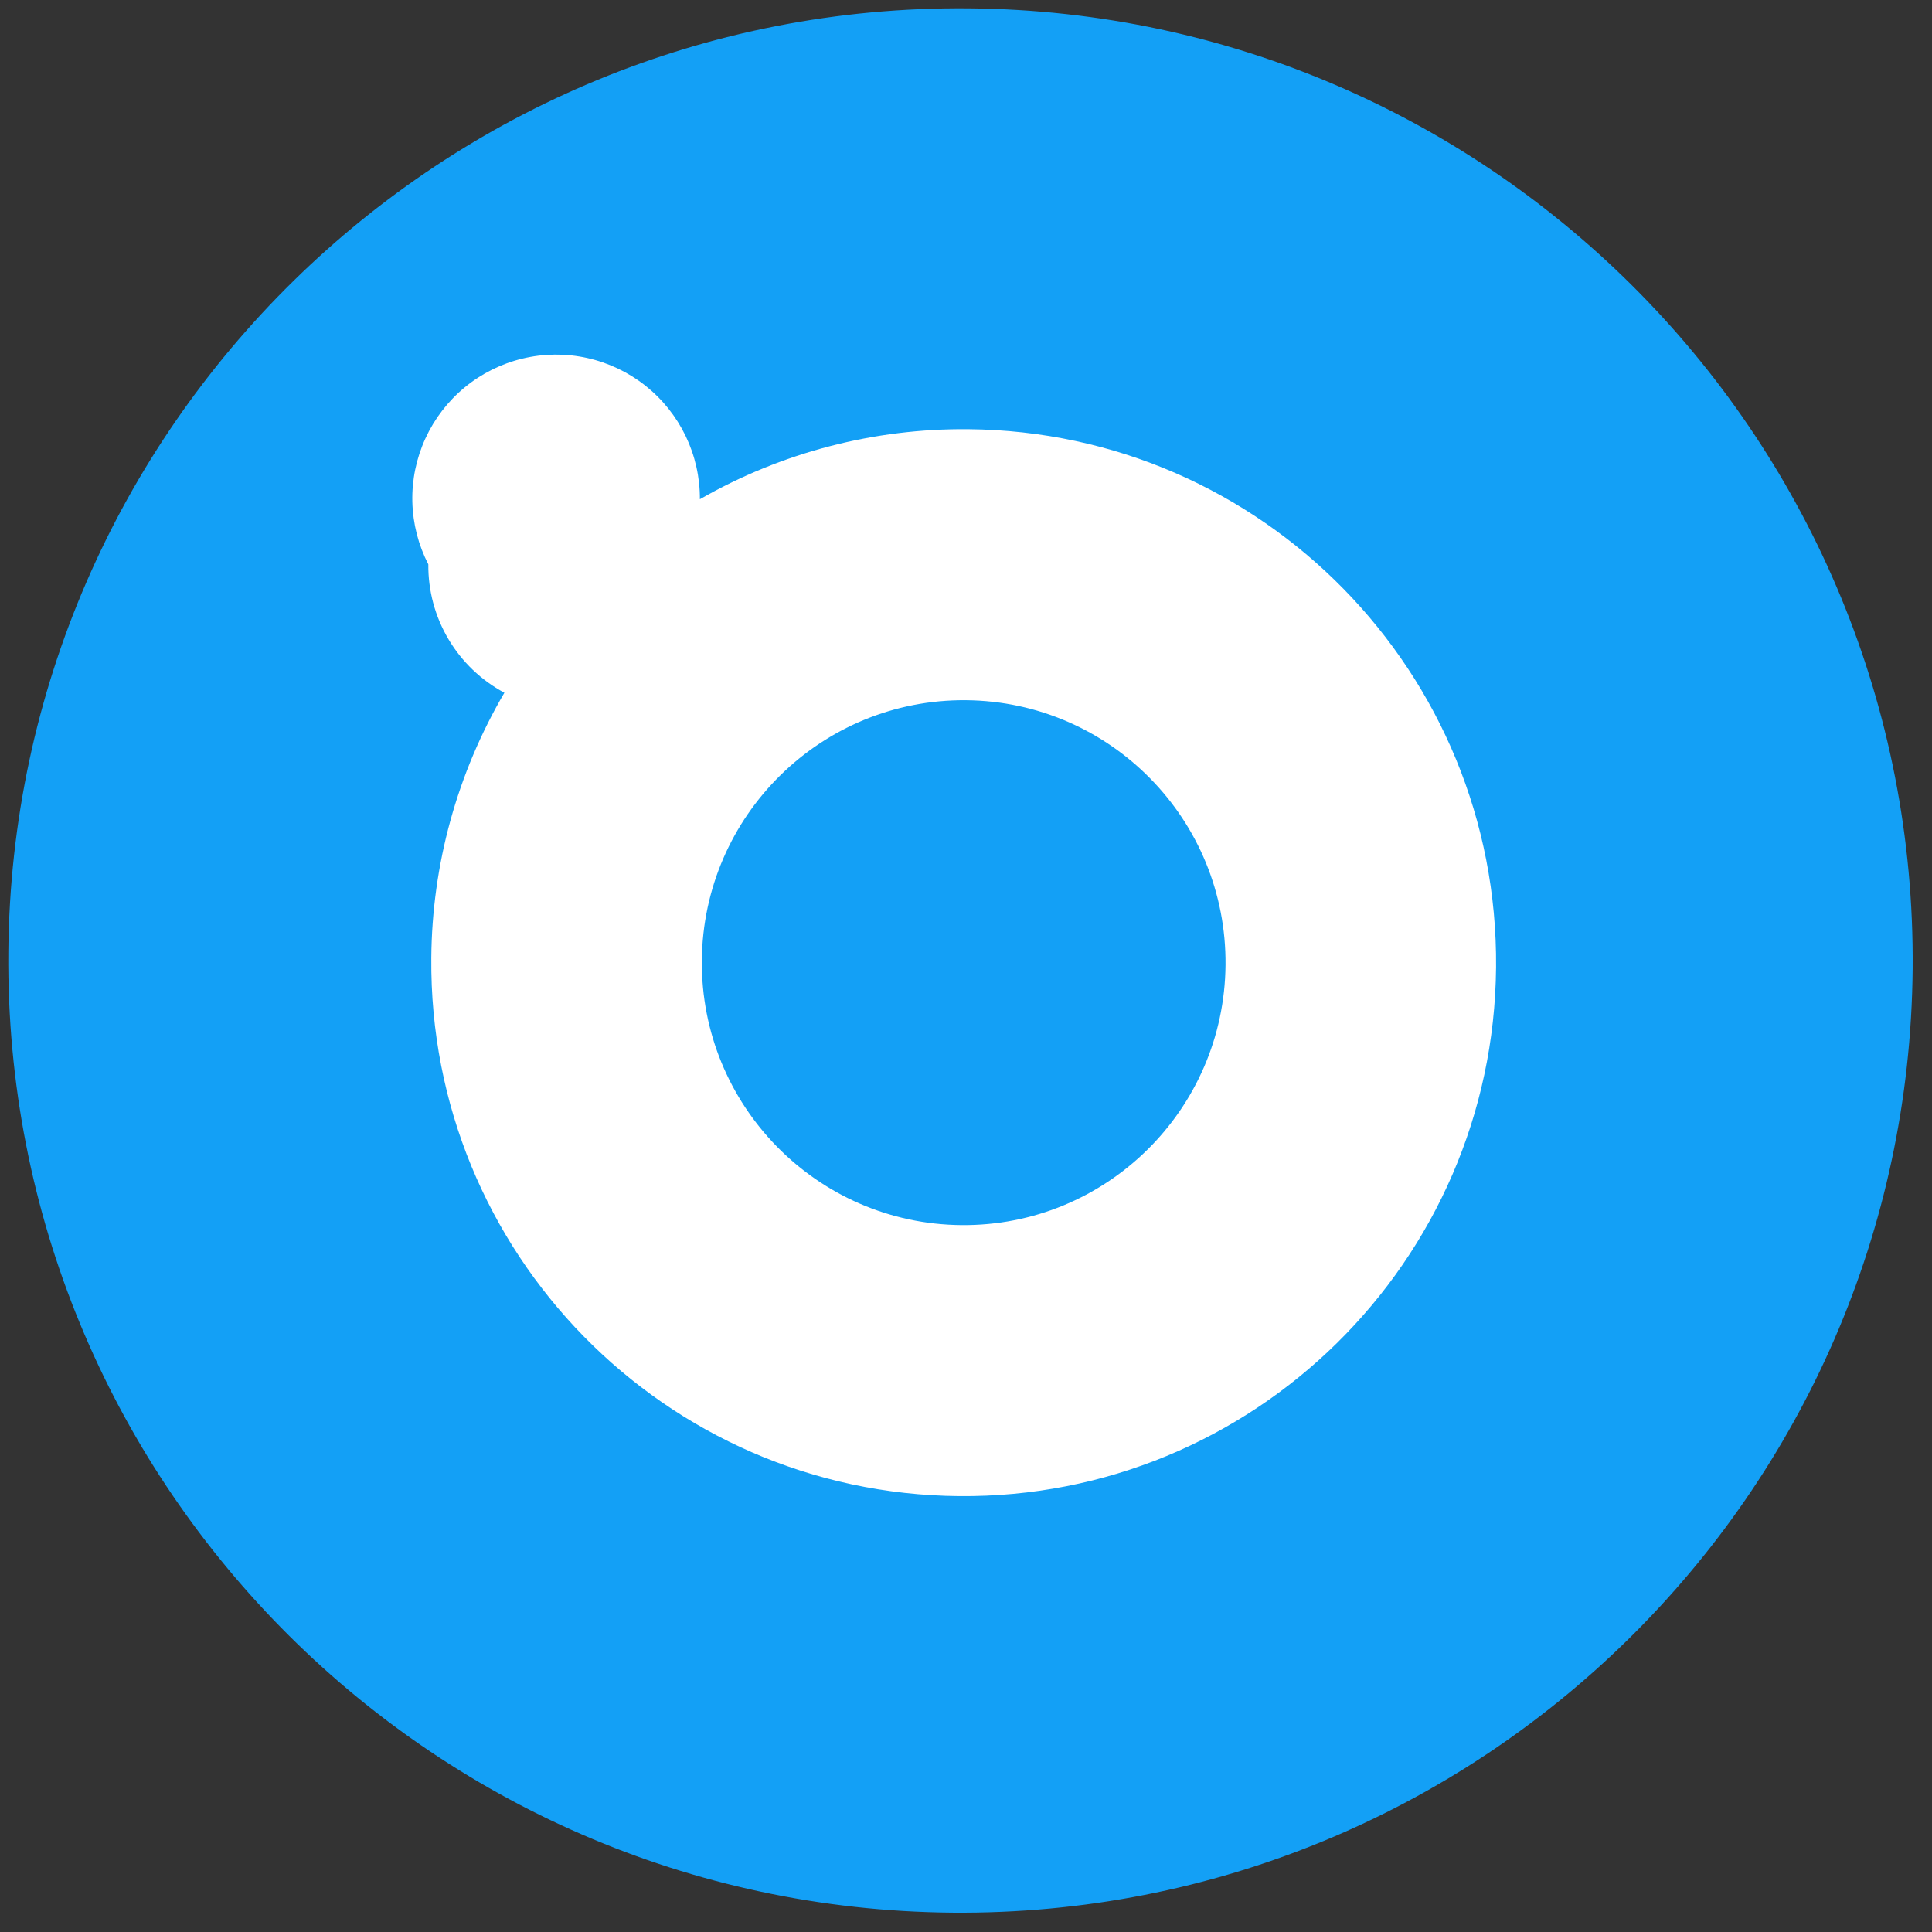
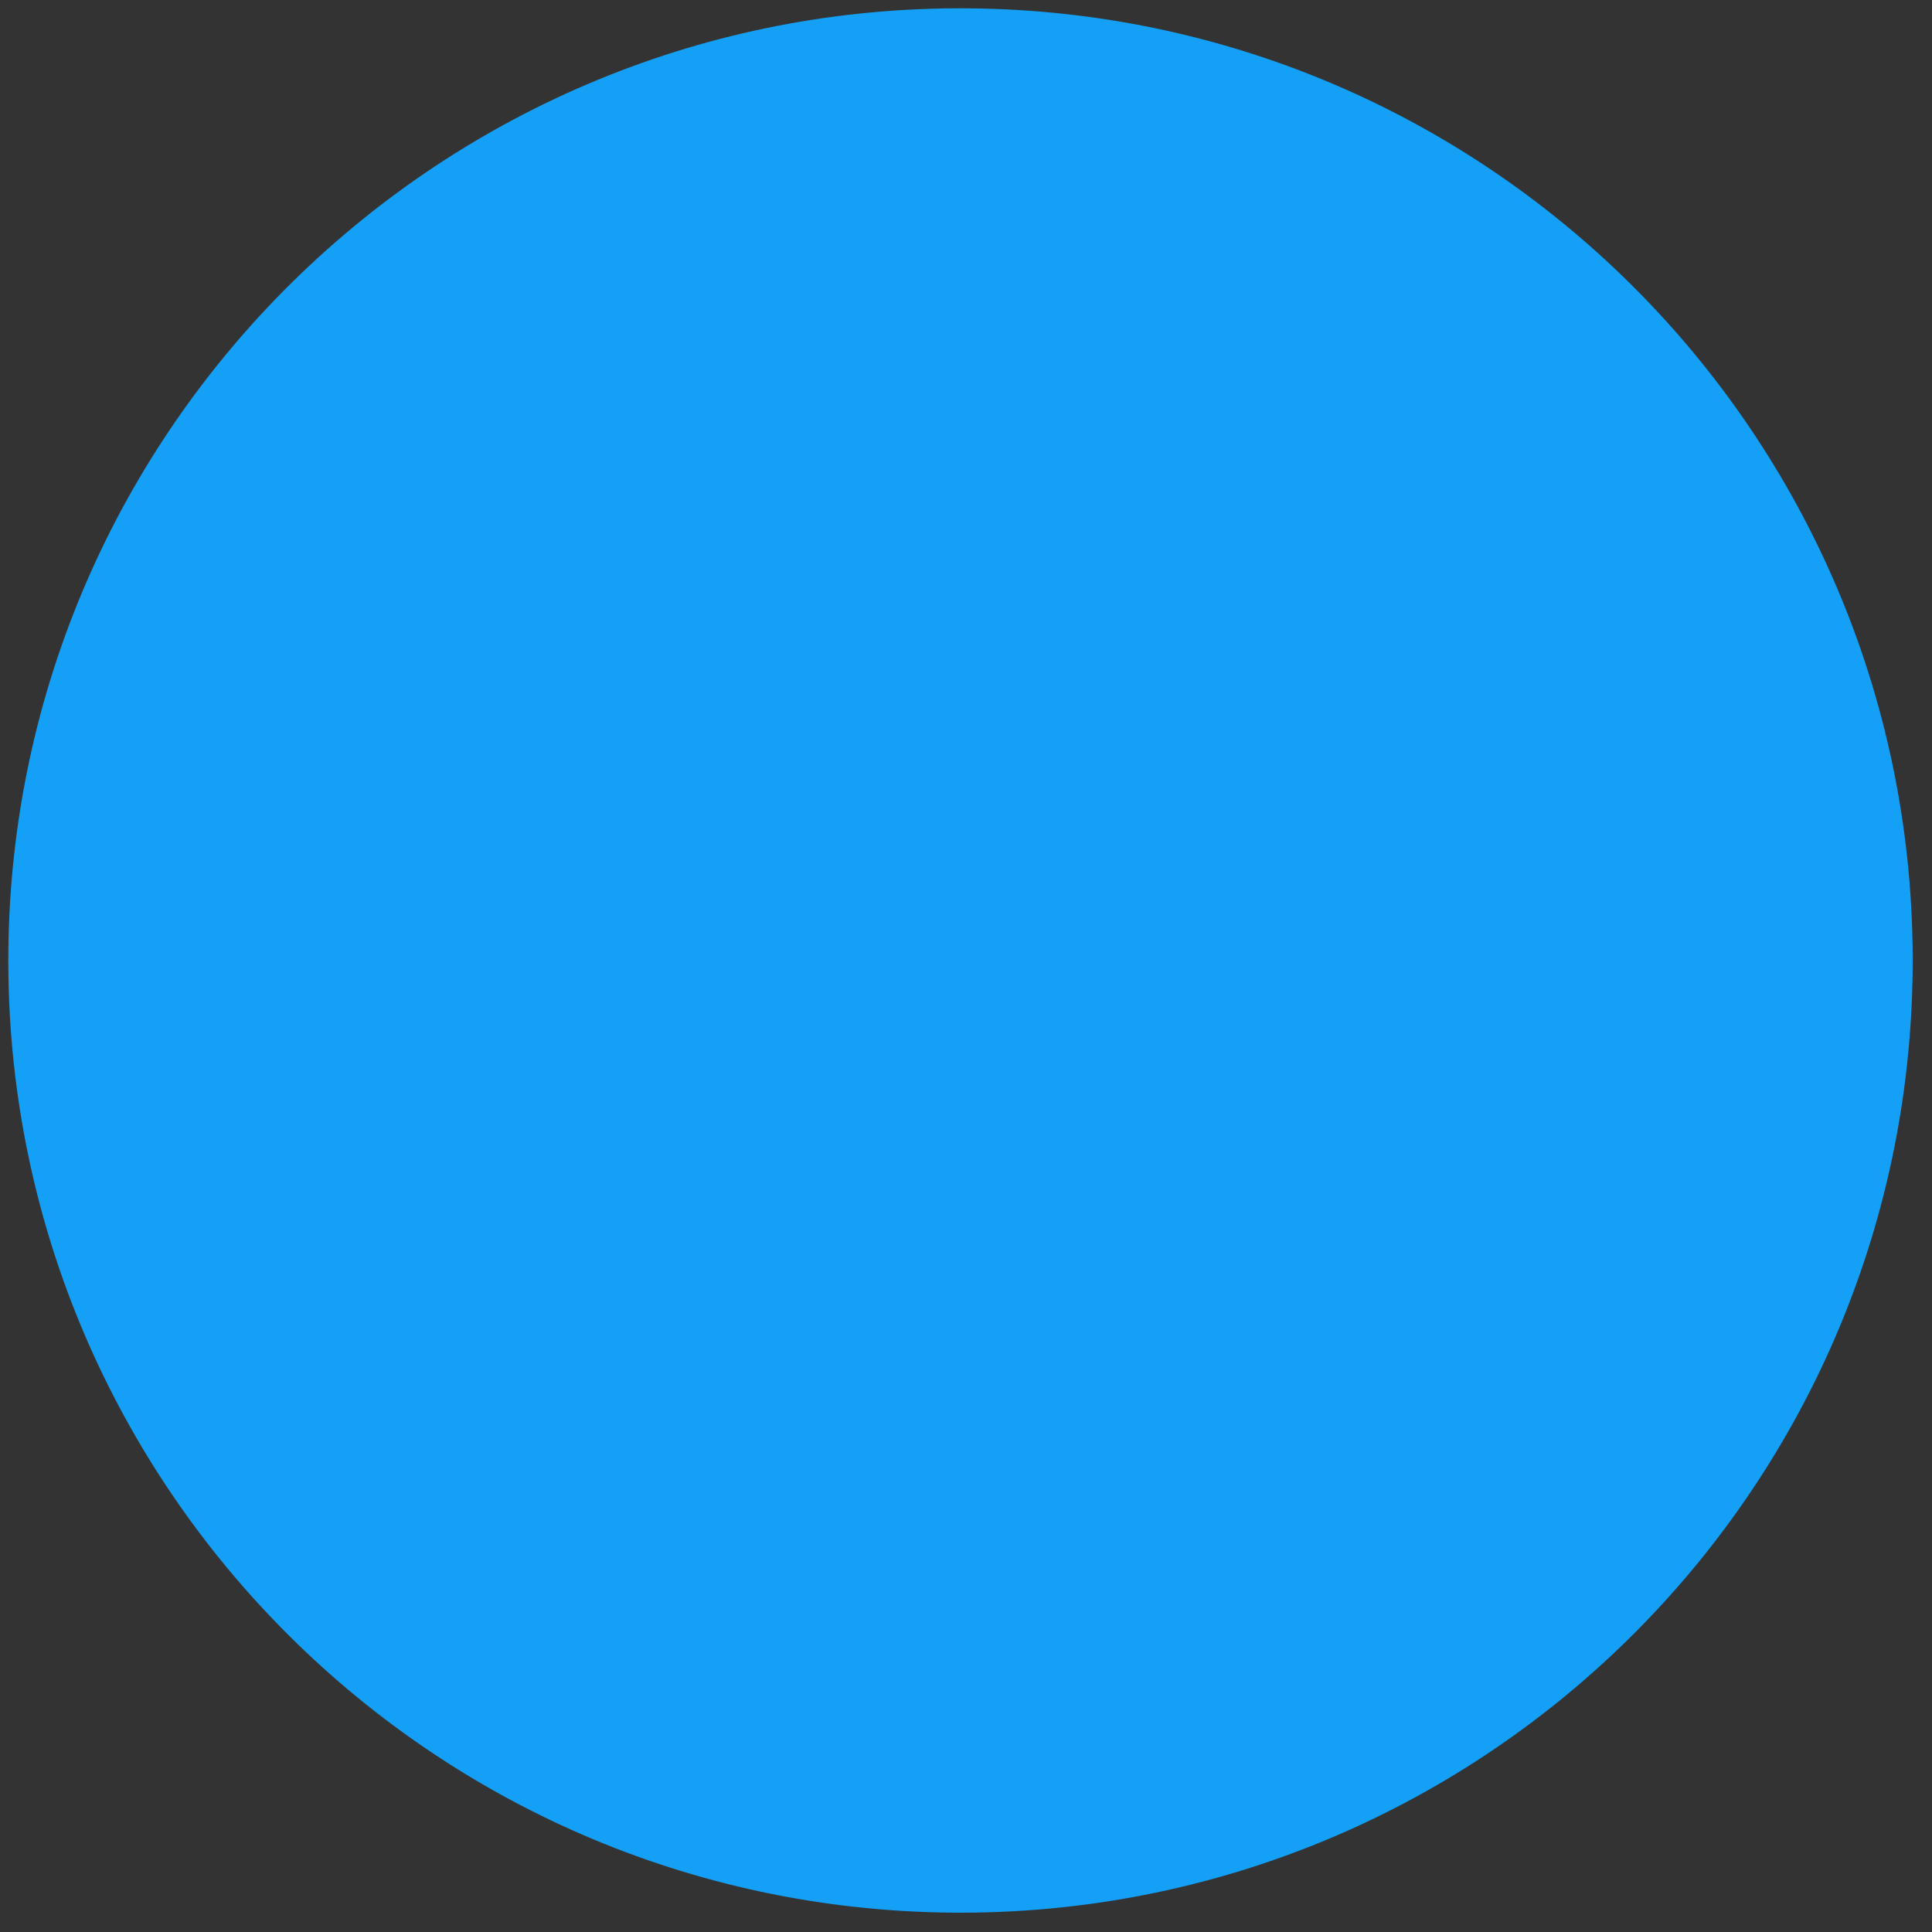
<svg xmlns="http://www.w3.org/2000/svg" width="70" height="70" viewBox="0 0 70 70" fill="none">
  <rect x="0" y="0" width="70" height="70" fill="#333333" stroke="none" />
  <g clip-path="url(#clip0_312_9659)">
-     <path d="M34.499 69.299C53.552 69.466 69.132 54.155 69.299 35.102C69.466 16.049 54.155 0.468 35.102 0.302C16.049 0.135 0.468 15.446 0.302 34.499C0.135 53.552 15.445 69.132 34.499 69.299Z" fill="#13A0F6" />
-     <path fill-rule="evenodd" clip-rule="evenodd" d="M18.275 25.099C17.435 24.649 16.734 23.978 16.248 23.158C15.762 22.338 15.51 21.4 15.519 20.447C15.157 19.745 14.959 18.97 14.94 18.18C14.921 17.391 15.083 16.607 15.412 15.889C15.741 15.17 16.229 14.536 16.839 14.034C17.449 13.533 18.165 13.176 18.933 12.992C19.702 12.807 20.502 12.8 21.273 12.971C22.044 13.142 22.767 13.485 23.386 13.976C24.005 14.467 24.504 15.093 24.846 15.805C25.187 16.517 25.362 17.298 25.358 18.088C28.317 16.392 31.675 15.517 35.085 15.551C45.737 15.644 54.299 24.375 54.205 35.048C54.112 45.721 45.401 54.3 34.747 54.207C24.094 54.114 15.534 45.386 15.627 34.71C15.652 31.33 16.565 28.015 18.275 25.099ZM34.833 44.388C40.073 44.434 44.358 40.215 44.403 34.962C44.449 29.71 40.239 25.416 34.999 25.37C29.76 25.325 25.475 29.546 25.429 34.796C25.383 40.046 29.594 44.342 34.833 44.388Z" fill="white" />
+     <path d="M34.499 69.299C53.552 69.466 69.132 54.155 69.299 35.102C69.466 16.049 54.155 0.468 35.102 0.302C16.049 0.135 0.468 15.446 0.302 34.499C0.135 53.552 15.445 69.132 34.499 69.299" fill="#13A0F6" />
  </g>
  <defs>
    <clipPath id="clip0_312_9659">
      <rect width="69" height="69" fill="white" transform="translate(0.604) rotate(0.501)" />
    </clipPath>
  </defs>
</svg>